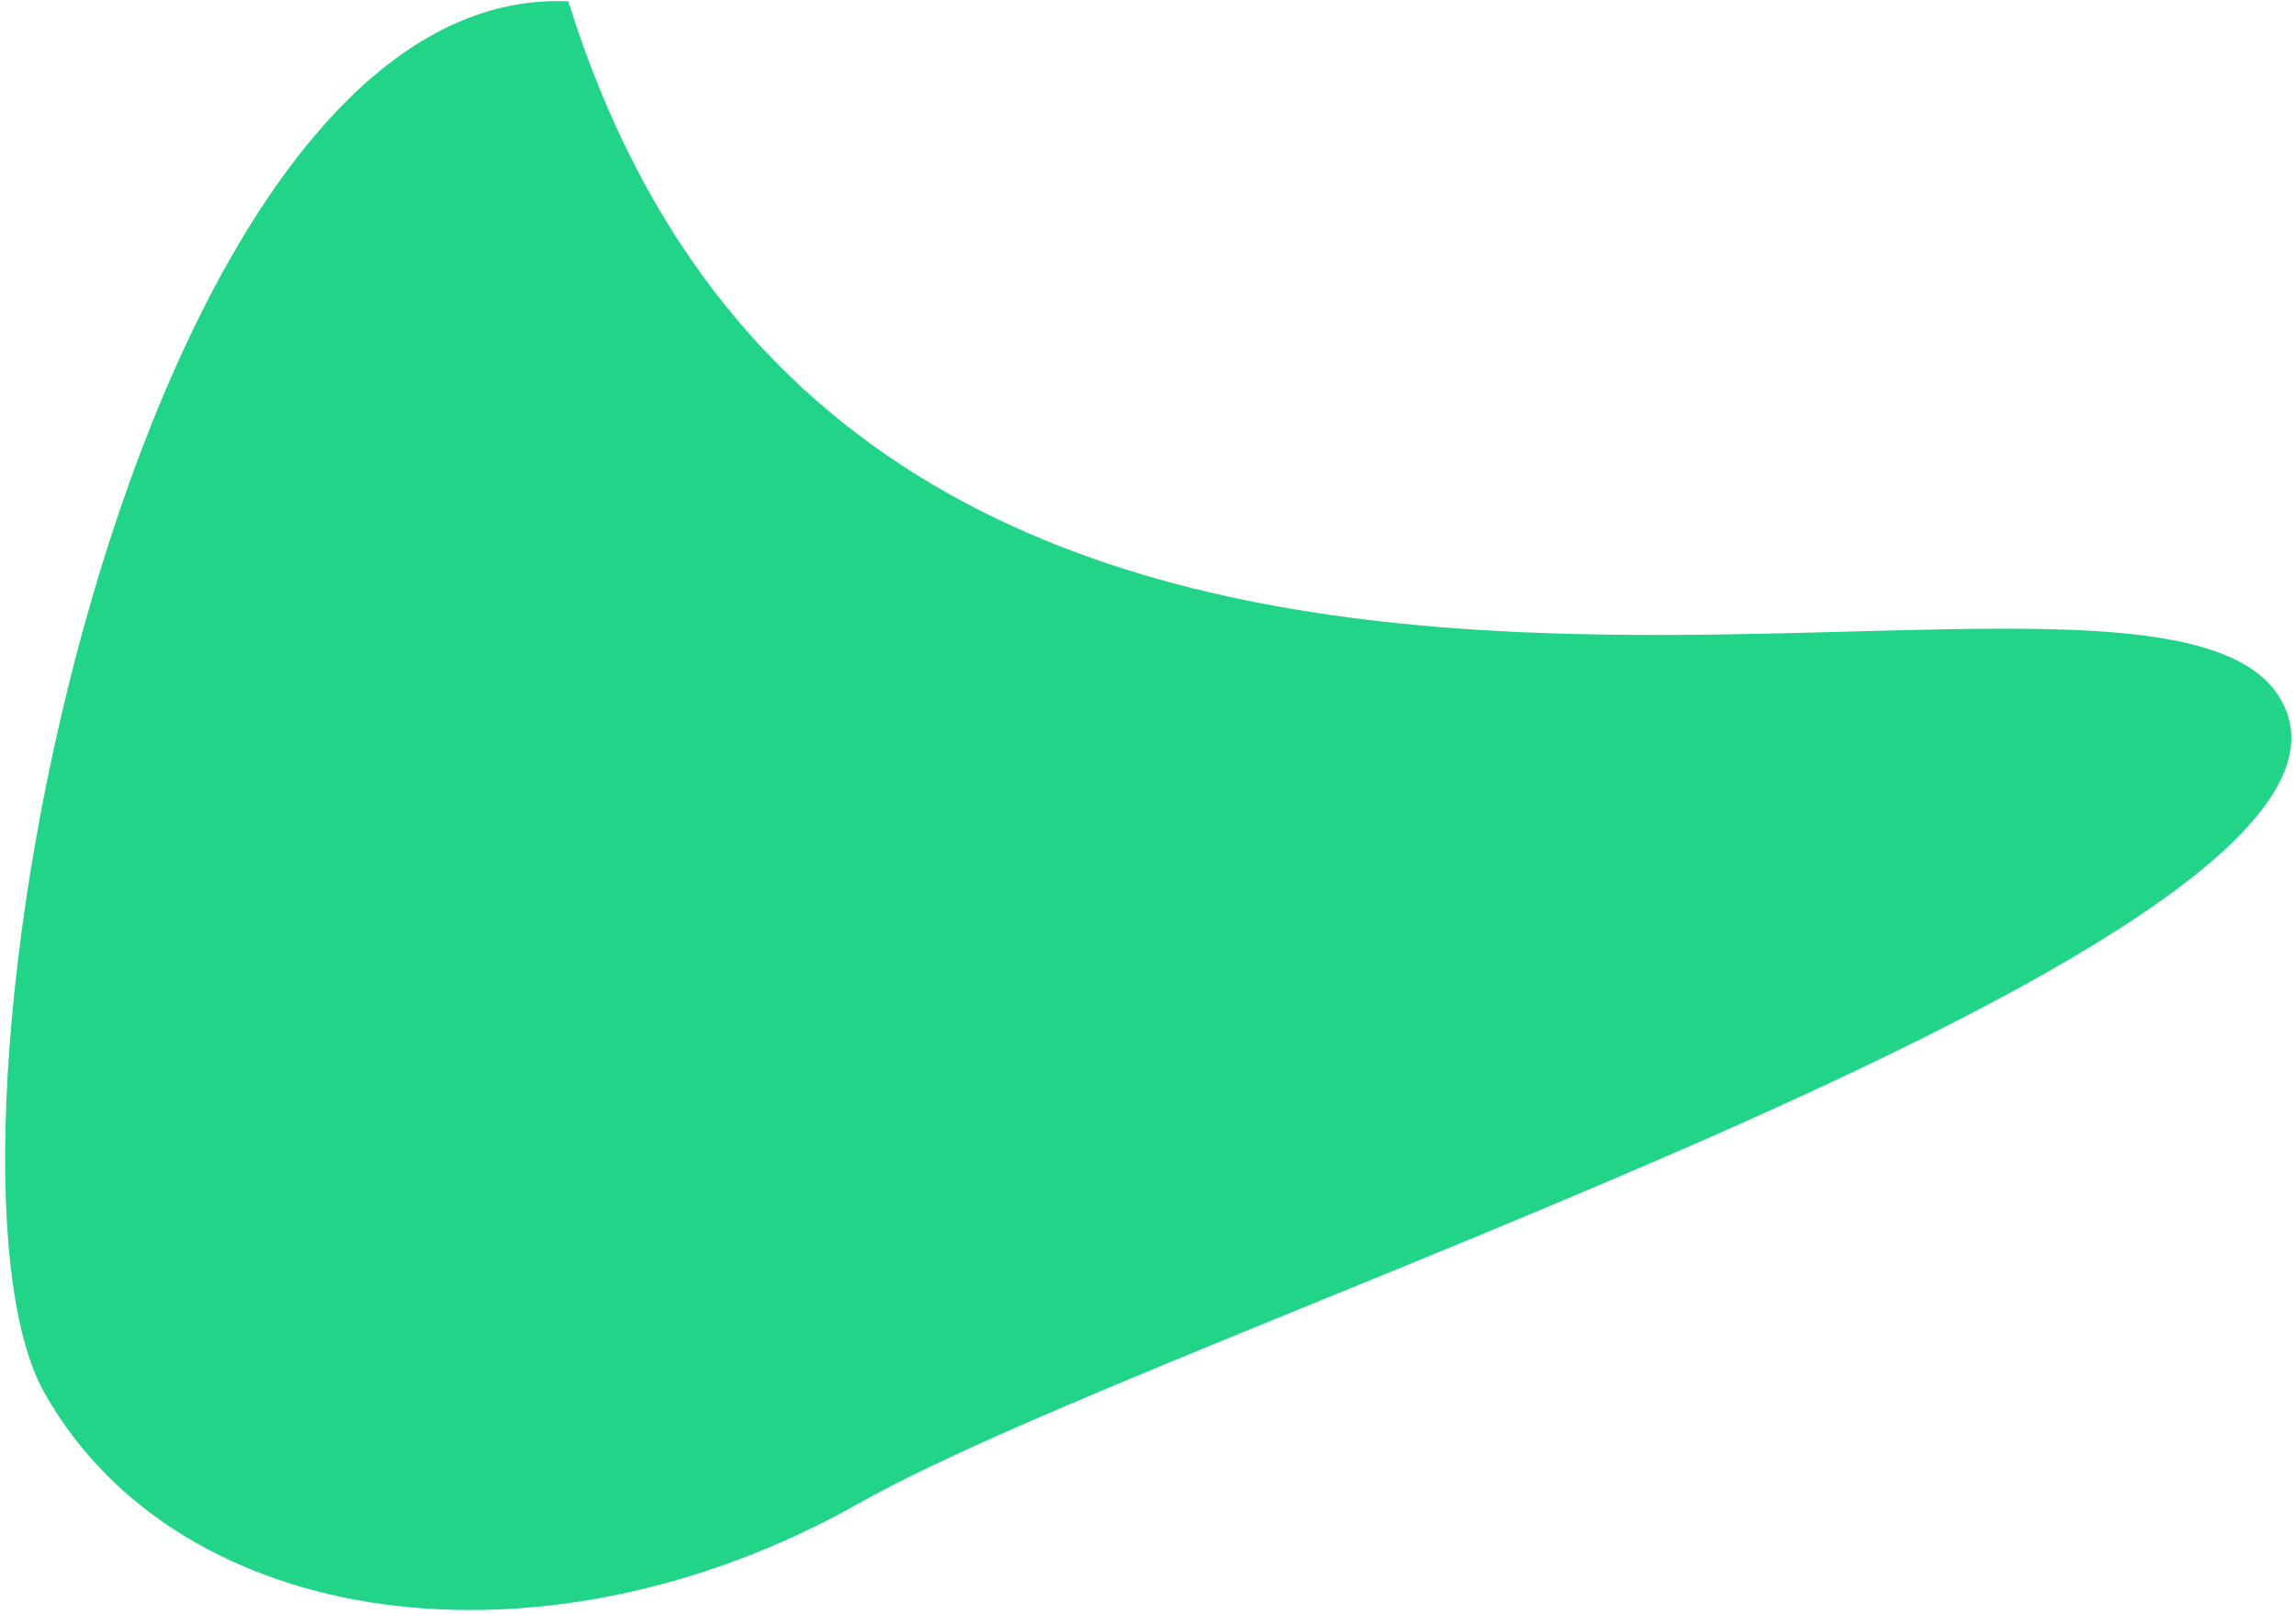
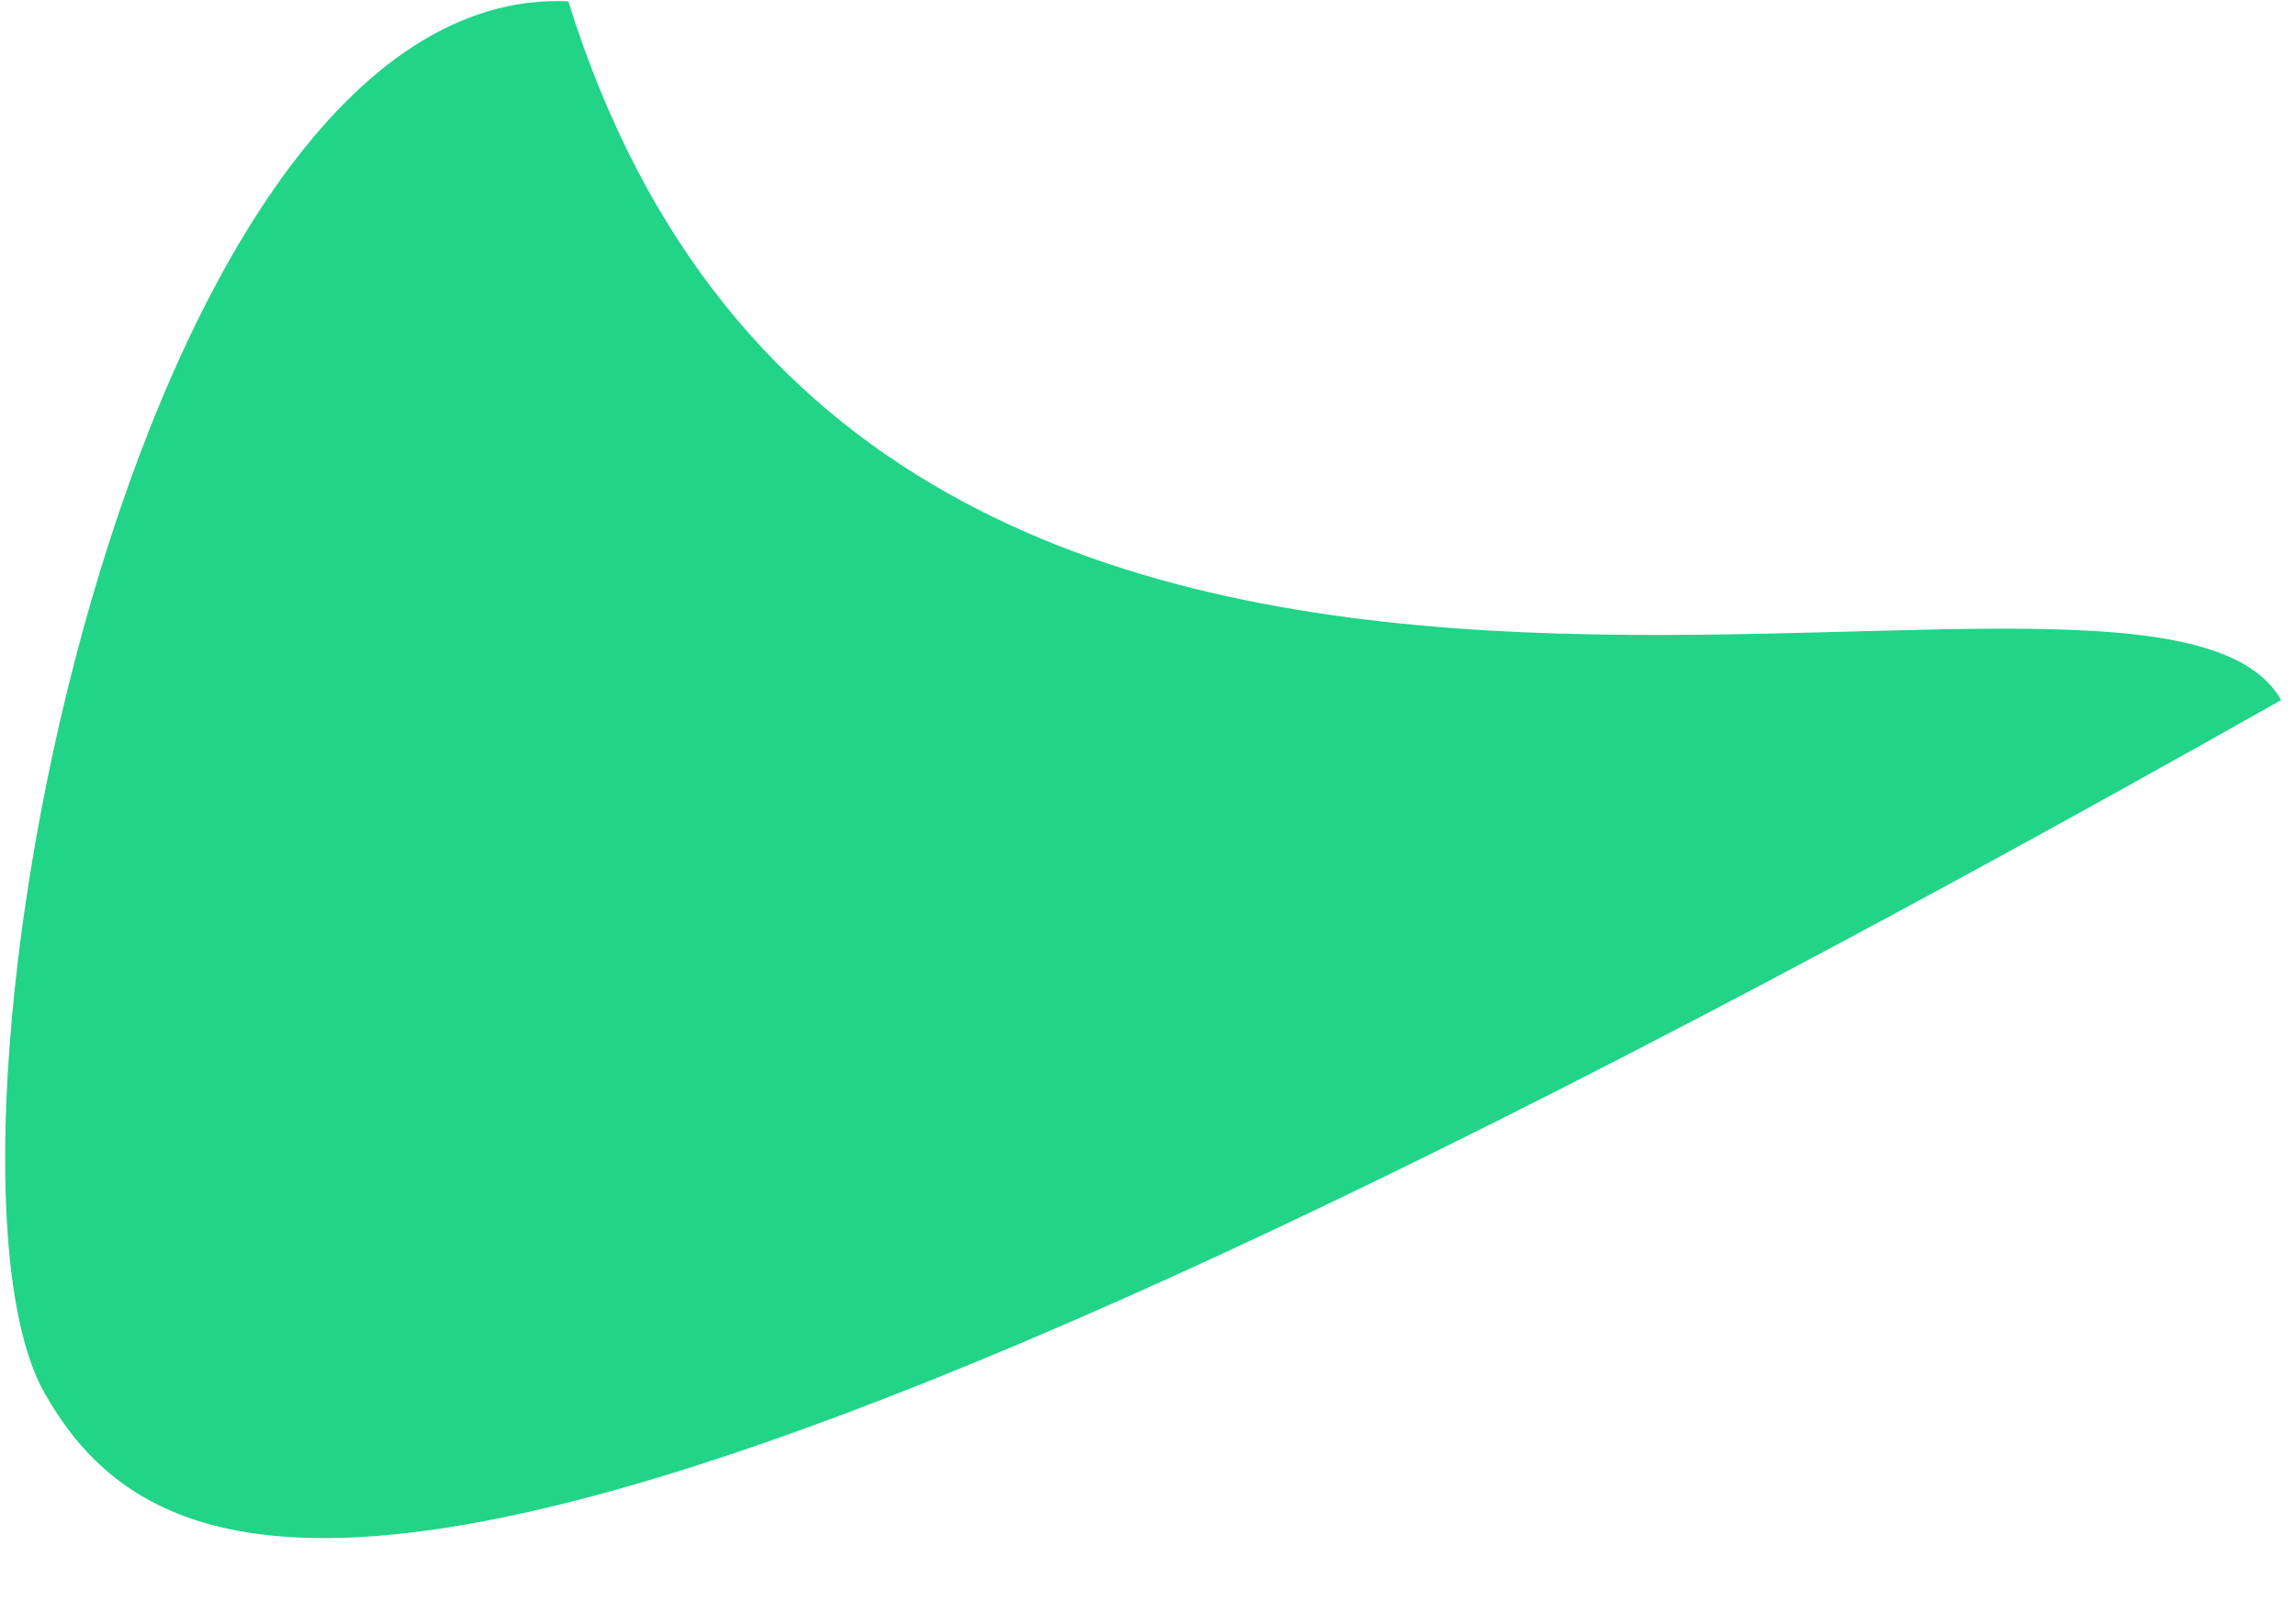
<svg xmlns="http://www.w3.org/2000/svg" width="296" height="208" viewBox="0 0 296 208" fill="none">
-   <path d="M5.742 179.551C-11.638 148.772 16.72 -2.355 73.268 0.168C112.805 127.135 276.708 59.454 294.087 90.232C311.467 121.011 151.427 170.786 110.79 193.732C70.153 216.678 23.121 210.329 5.742 179.551Z" fill="#21D488" />
+   <path d="M5.742 179.551C-11.638 148.772 16.72 -2.355 73.268 0.168C112.805 127.135 276.708 59.454 294.087 90.232C70.153 216.678 23.121 210.329 5.742 179.551Z" fill="#21D488" />
</svg>